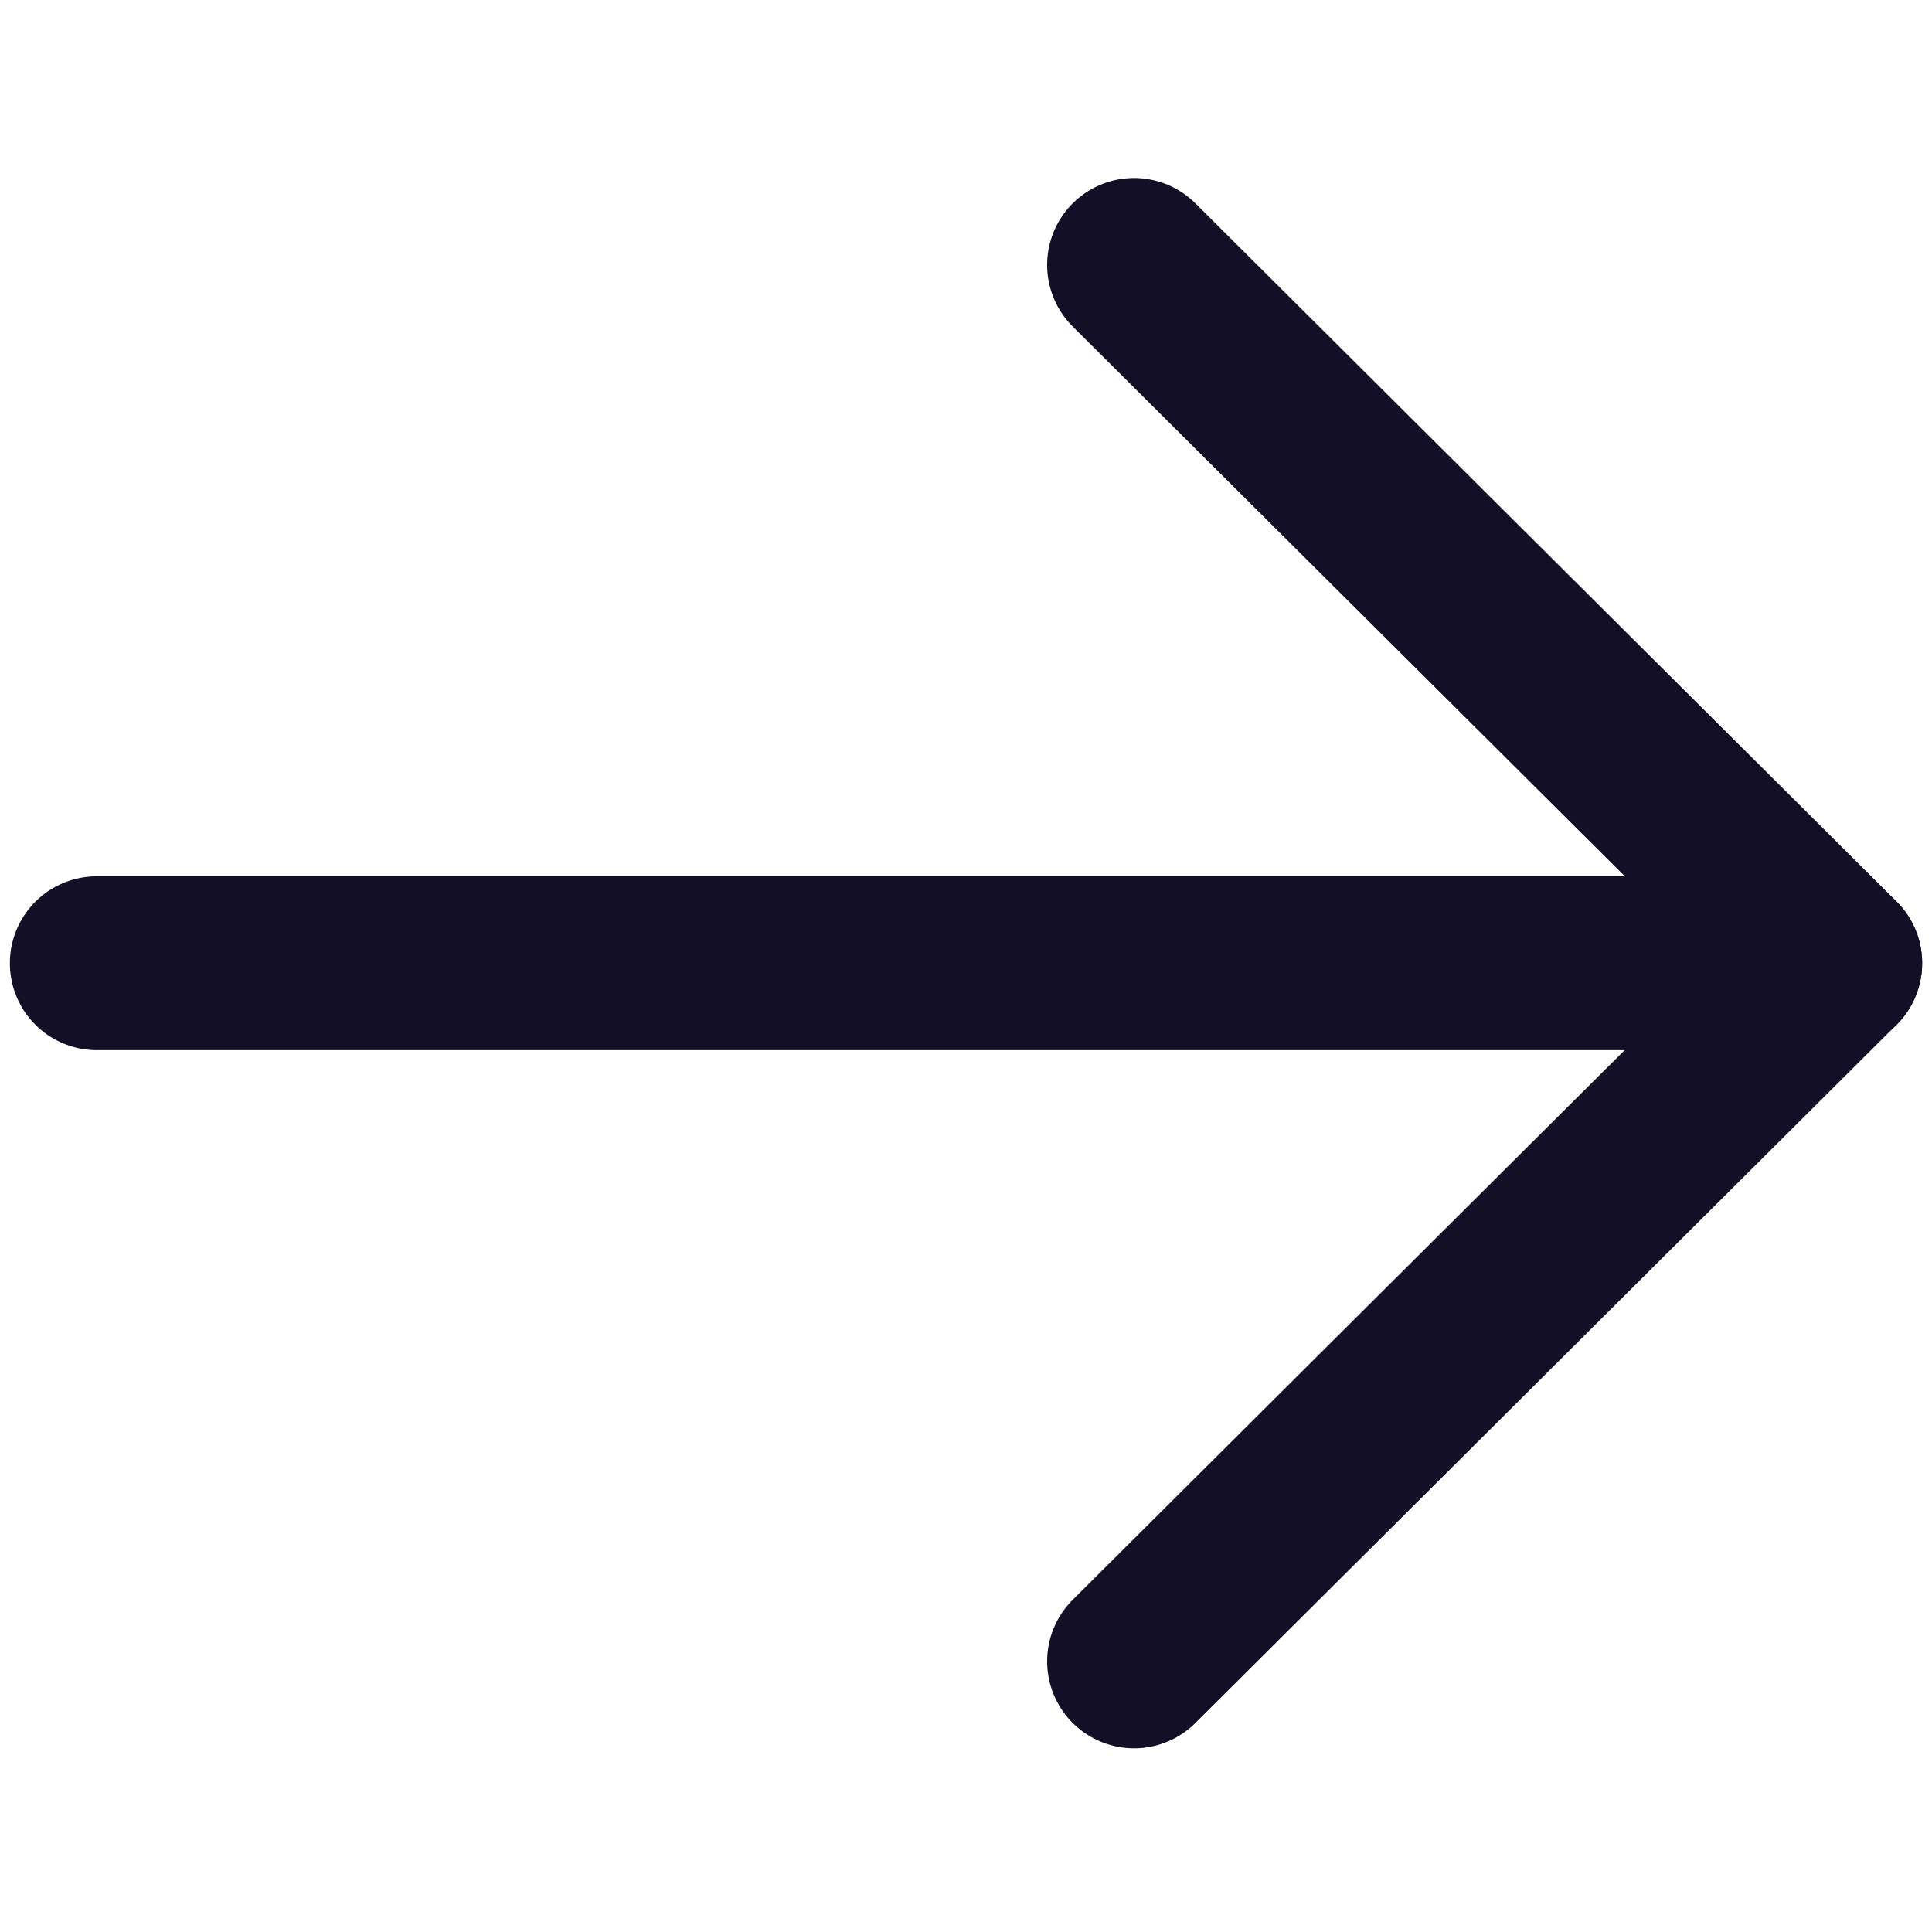
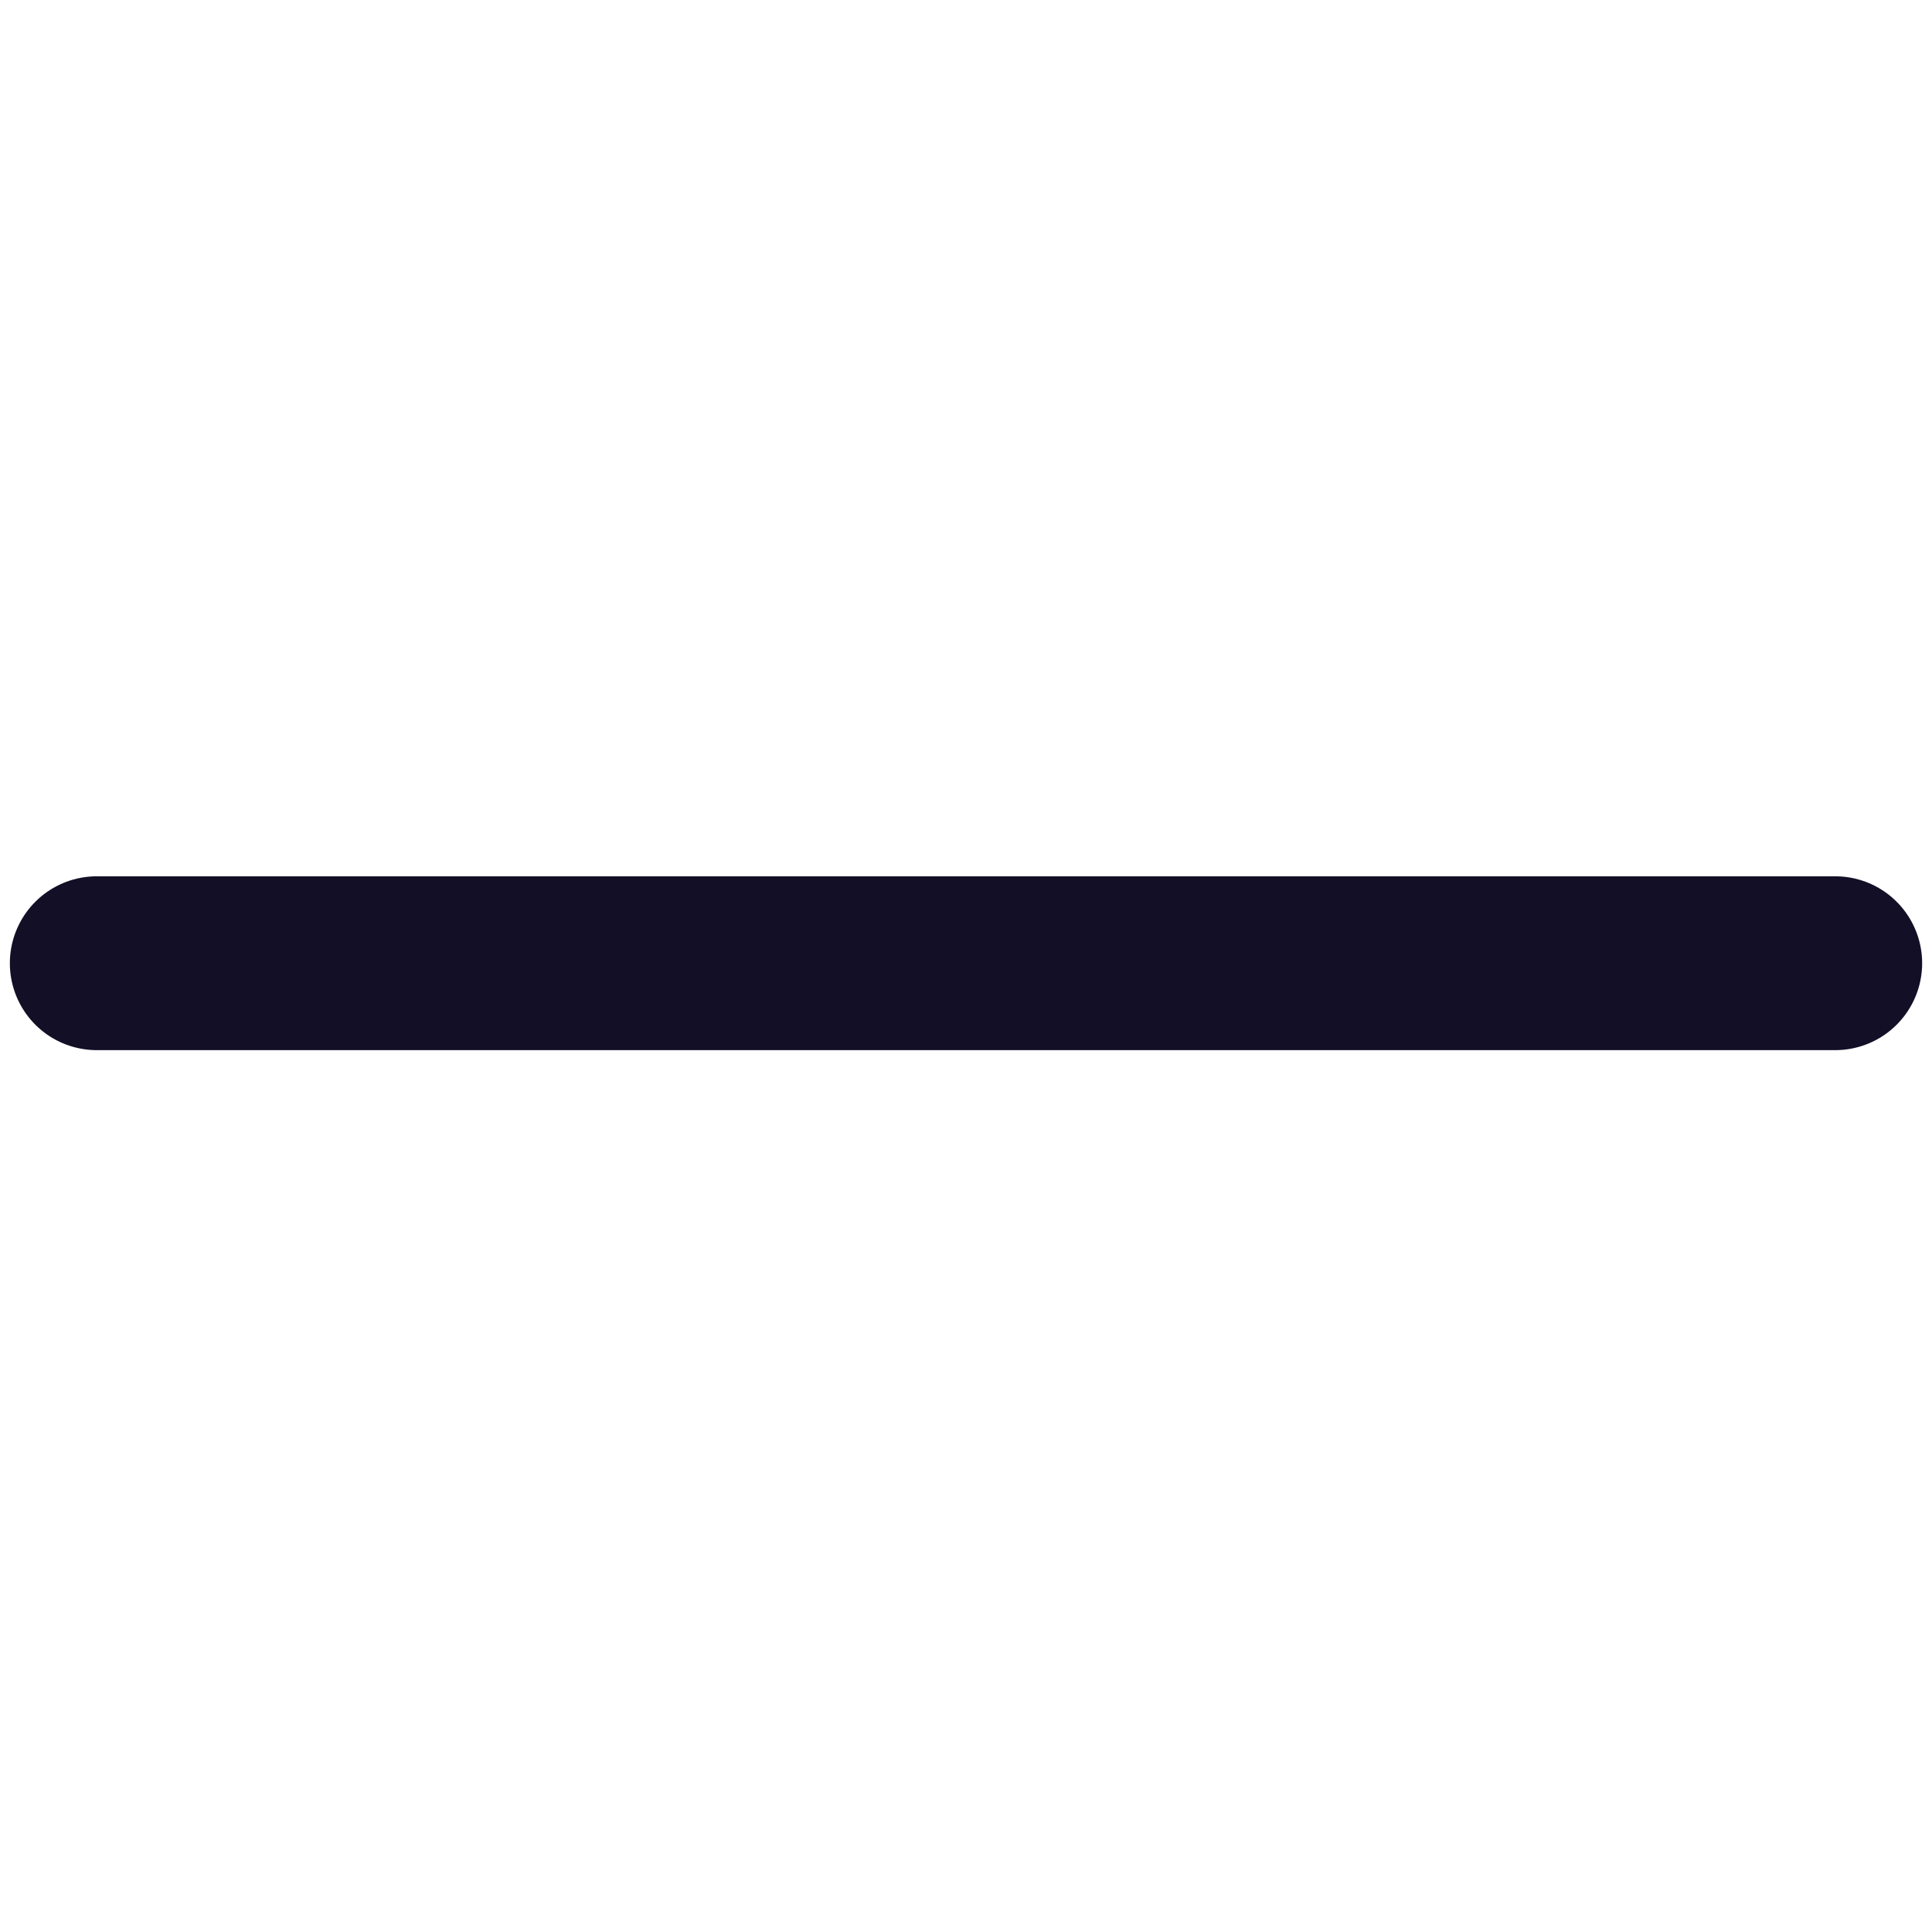
<svg xmlns="http://www.w3.org/2000/svg" xmlns:ns1="http://sodipodi.sourceforge.net/DTD/sodipodi-0.dtd" xmlns:ns2="http://www.inkscape.org/namespaces/inkscape" width="16.67" height="16.67" viewBox="0 0 16.67 16.67" fill="none" version="1.1" id="svg6" ns1:docname="arrow-right.svg" ns2:version="1.2.1 (9c6d41e4, 2022-07-14)">
  <defs id="defs10" />
  <ns1:namedview id="namedview8" pagecolor="#ffffff" bordercolor="#000000" borderopacity="0.25" ns2:showpageshadow="2" ns2:pageopacity="0.0" ns2:pagecheckerboard="0" ns2:deskcolor="#d1d1d1" showgrid="false" ns2:zoom="12.005298" ns2:cx="10.870201" ns2:cy="7.9548213" ns2:window-width="1440" ns2:window-height="847" ns2:window-x="0" ns2:window-y="25" ns2:window-maximized="0" ns2:current-layer="svg6" />
  <path d="M 15.835,8.311 H 0.835" stroke="#130f26" stroke-width="1.5" stroke-linecap="round" stroke-linejoin="round" id="path2" />
-   <path d="M 9.785,2.286 15.835,8.31 9.785,14.335" stroke="#130f26" stroke-width="1.5" stroke-linecap="round" stroke-linejoin="round" id="path4" />
</svg>